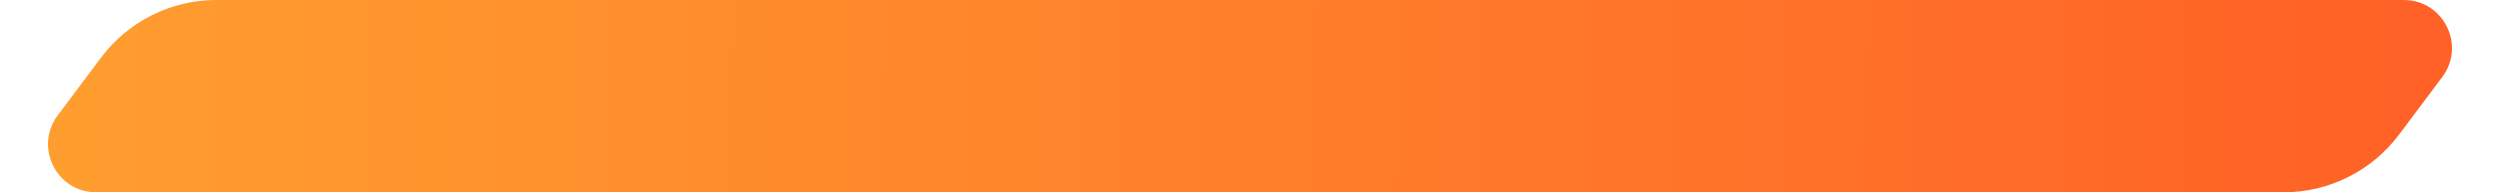
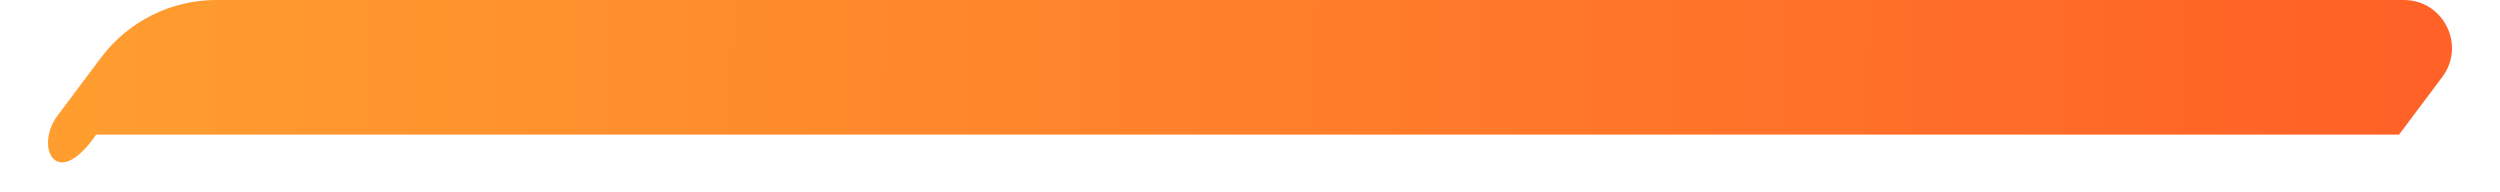
<svg xmlns="http://www.w3.org/2000/svg" width="52" height="4" viewBox="0 0 52 4" fill="none">
-   <path d="M2.1 1.2C2.667 0.445 3.556 0 4.5 0H50C50.824 0 51.294 0.941 50.8 1.6L49.9 2.8C49.333 3.555 48.444 4 47.5 4H2C1.176 4 0.706 3.059 1.2 2.4L2.1 1.2Z" fill="url(#paint0_linear_1569_87)" />
+   <path d="M2.1 1.2C2.667 0.445 3.556 0 4.5 0H50C50.824 0 51.294 0.941 50.8 1.6L49.9 2.8H2C1.176 4 0.706 3.059 1.2 2.4L2.1 1.2Z" fill="url(#paint0_linear_1569_87)" />
  <defs>
    <linearGradient id="paint0_linear_1569_87" x1="-4.8545e-08" y1="4" x2="51.5" y2="4.5" gradientUnits="userSpaceOnUse">
      <stop stop-color="#FF9F2F" />
      <stop offset="1" stop-color="#FF6026" />
    </linearGradient>
  </defs>
</svg>